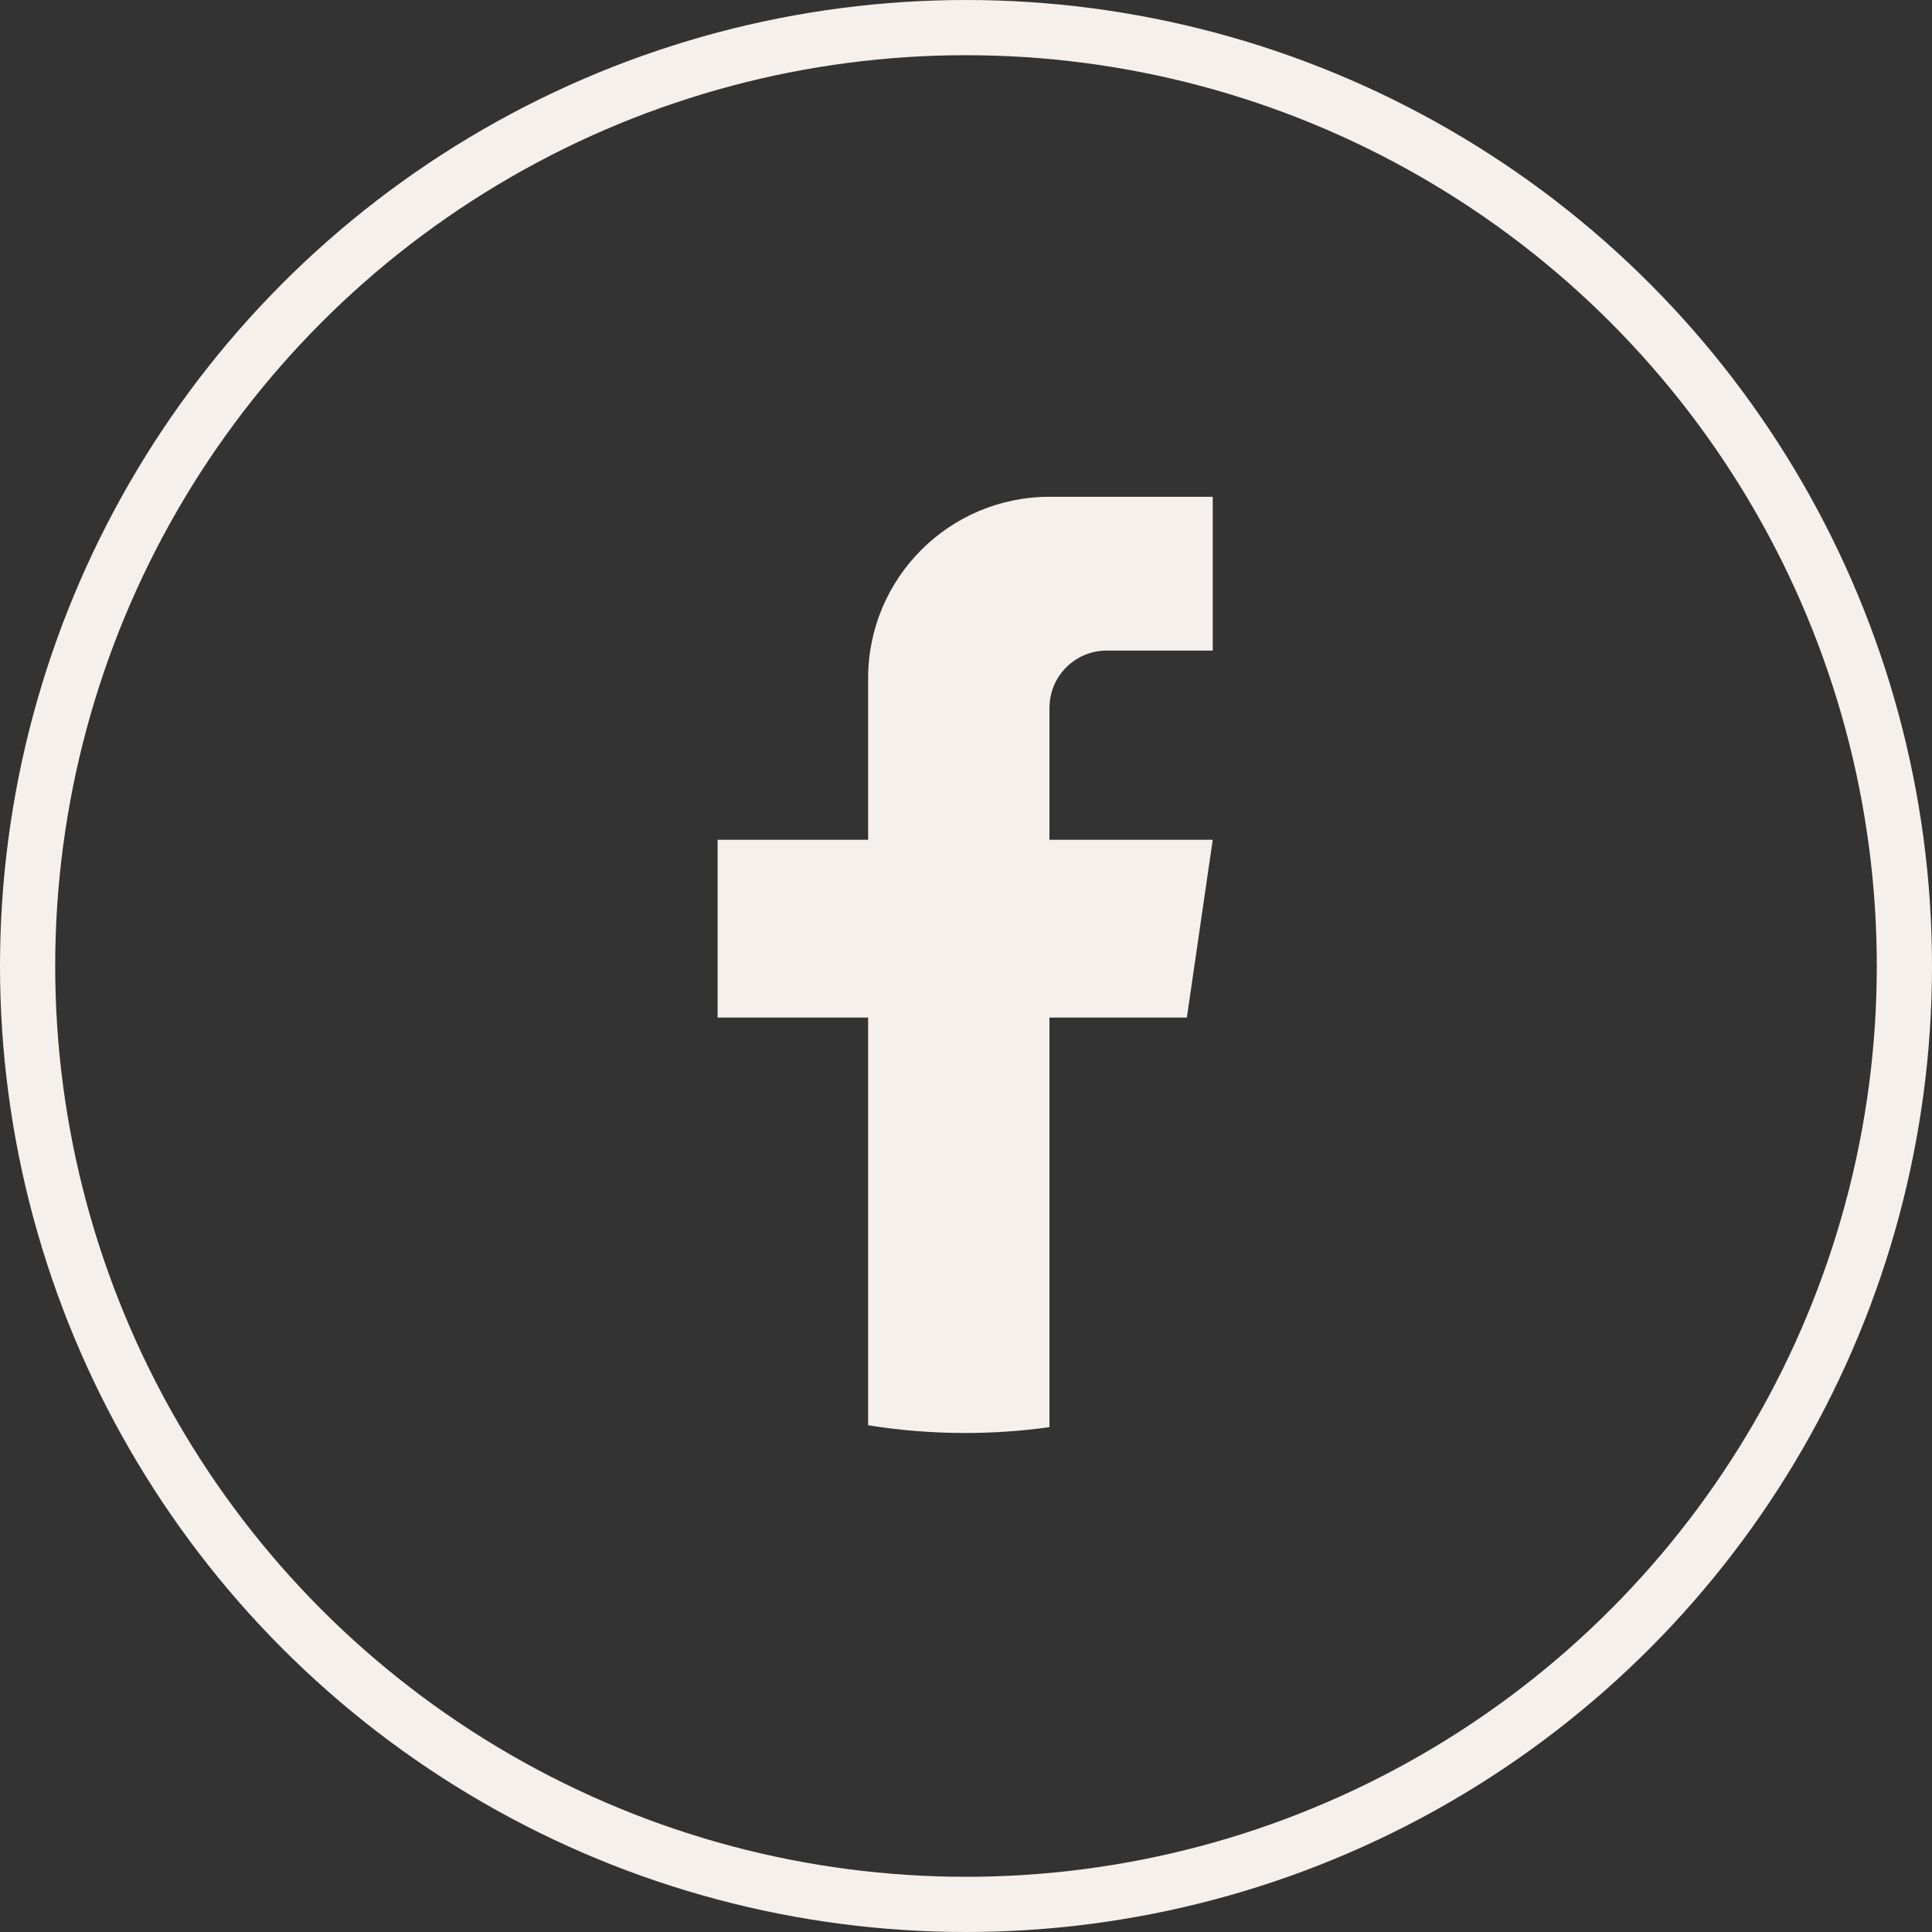
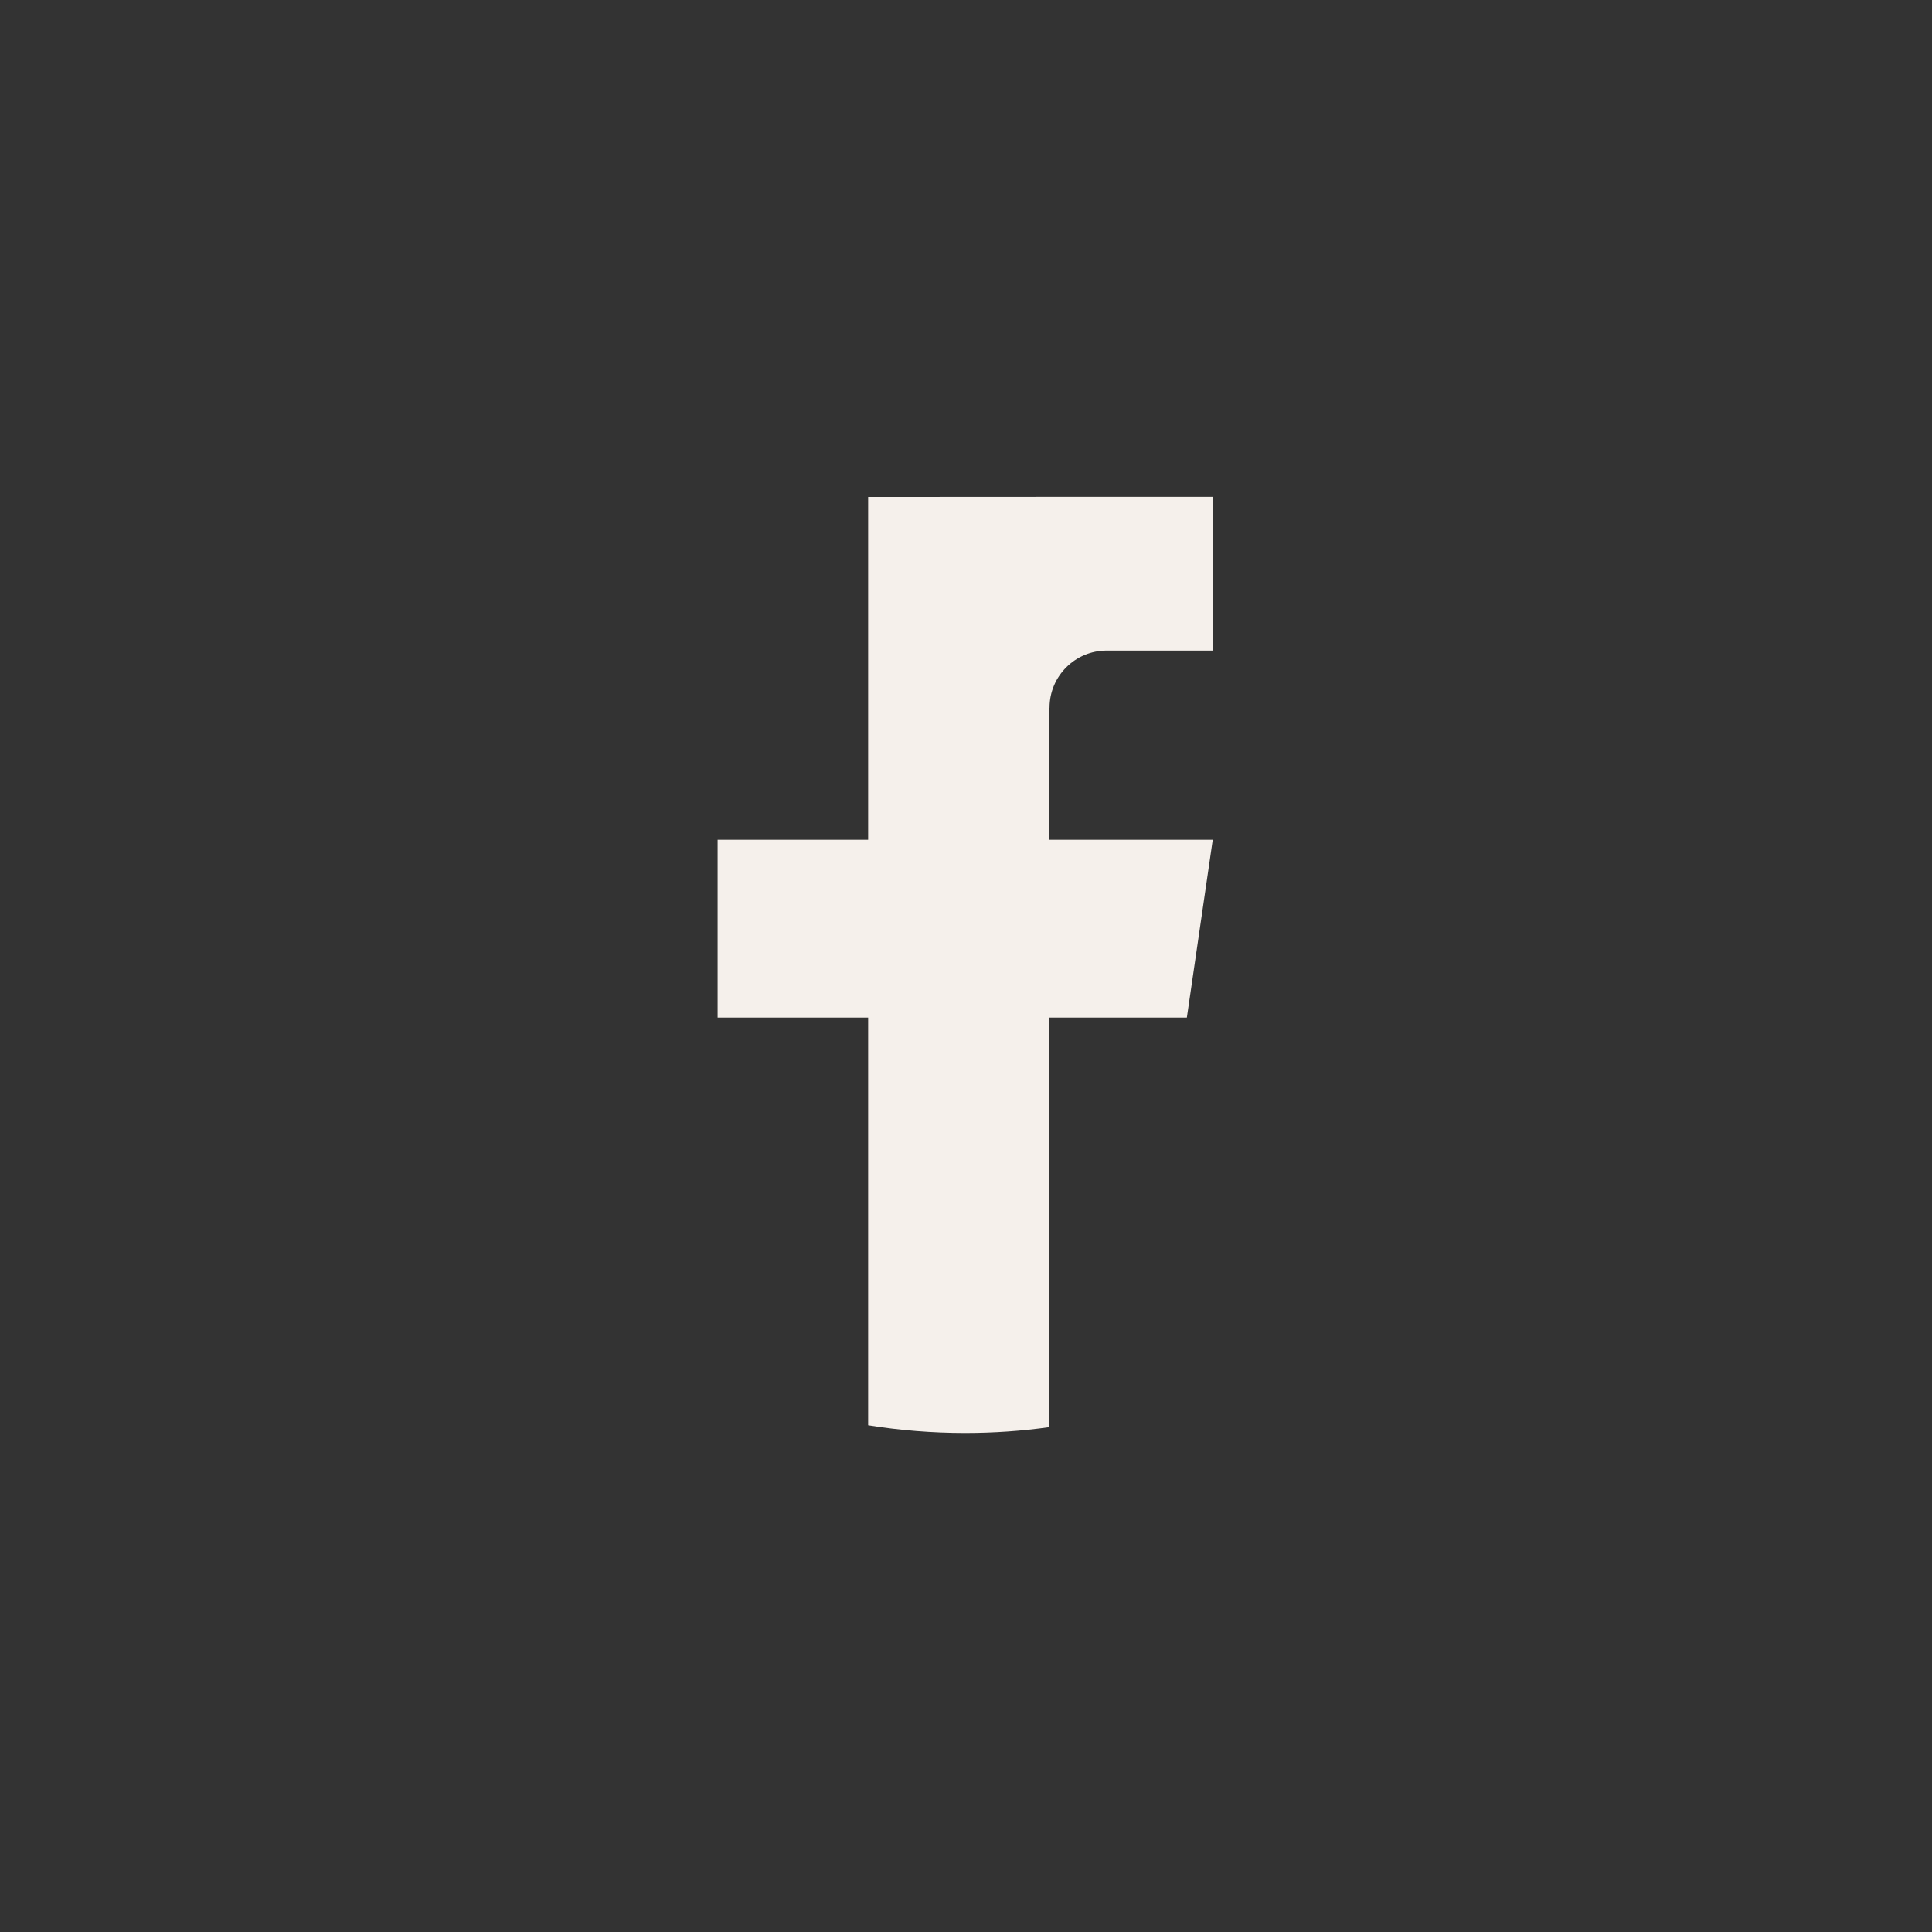
<svg xmlns="http://www.w3.org/2000/svg" width="35" height="35" viewBox="0 0 35 35" fill="none">
  <rect x="0" y="0" width="35" height="35" fill="#333333" stroke="none" />
  <g id="Group 34">
    <g id="Group 31">
-       <circle id="Ellipse 2" cx="17.5" cy="17.5" r="17" stroke="#F5F0EB" />
-     </g>
-     <path id="Vector" d="M19.012 12.822V15.213H21.97L21.501 18.434H19.012V25.854C18.514 25.924 18.003 25.96 17.485 25.96C16.887 25.96 16.299 25.912 15.727 25.82V18.434H13V15.213H15.727V12.287C15.727 10.472 17.198 9 19.013 9V9.002C19.019 9.002 19.023 9 19.029 9H21.97V11.786H20.048C19.477 11.786 19.013 12.249 19.013 12.821L19.012 12.822Z" fill="#F5F0EB" />
+       </g>
+     <path id="Vector" d="M19.012 12.822V15.213H21.97L21.501 18.434H19.012V25.854C18.514 25.924 18.003 25.96 17.485 25.96C16.887 25.96 16.299 25.912 15.727 25.82V18.434H13V15.213H15.727V12.287V9.002C19.019 9.002 19.023 9 19.029 9H21.97V11.786H20.048C19.477 11.786 19.013 12.249 19.013 12.821L19.012 12.822Z" fill="#F5F0EB" />
  </g>
</svg>